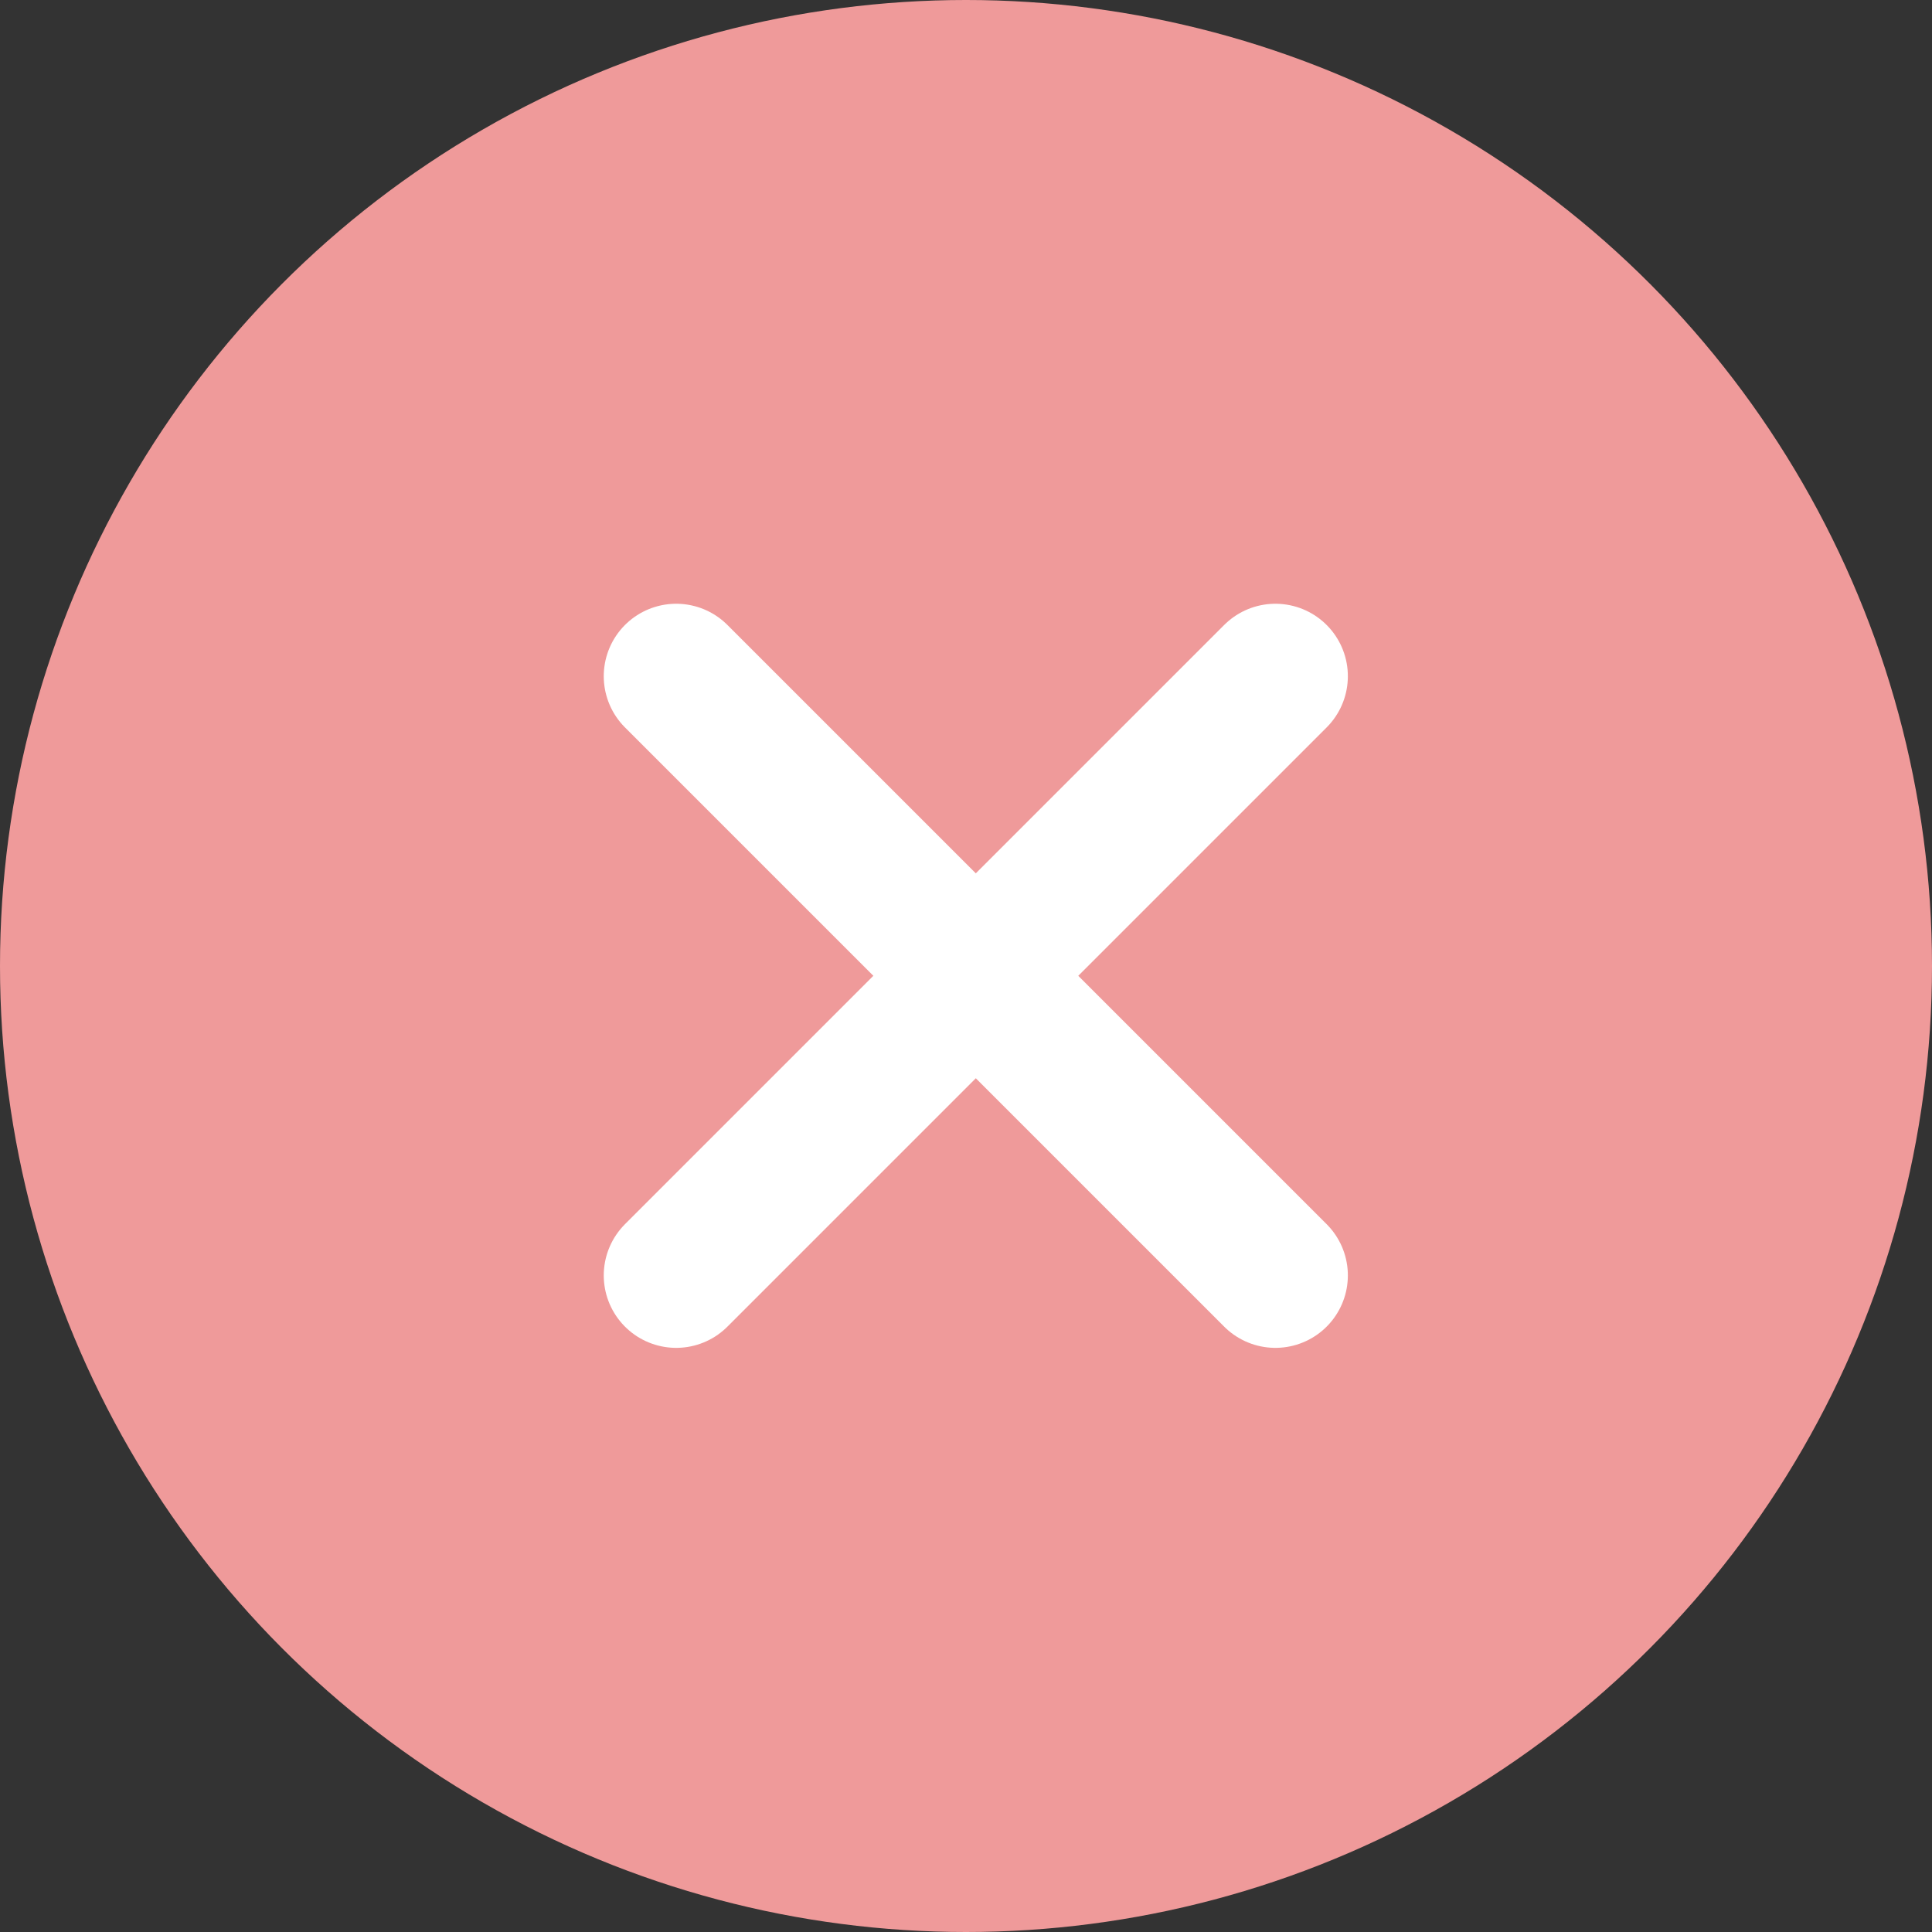
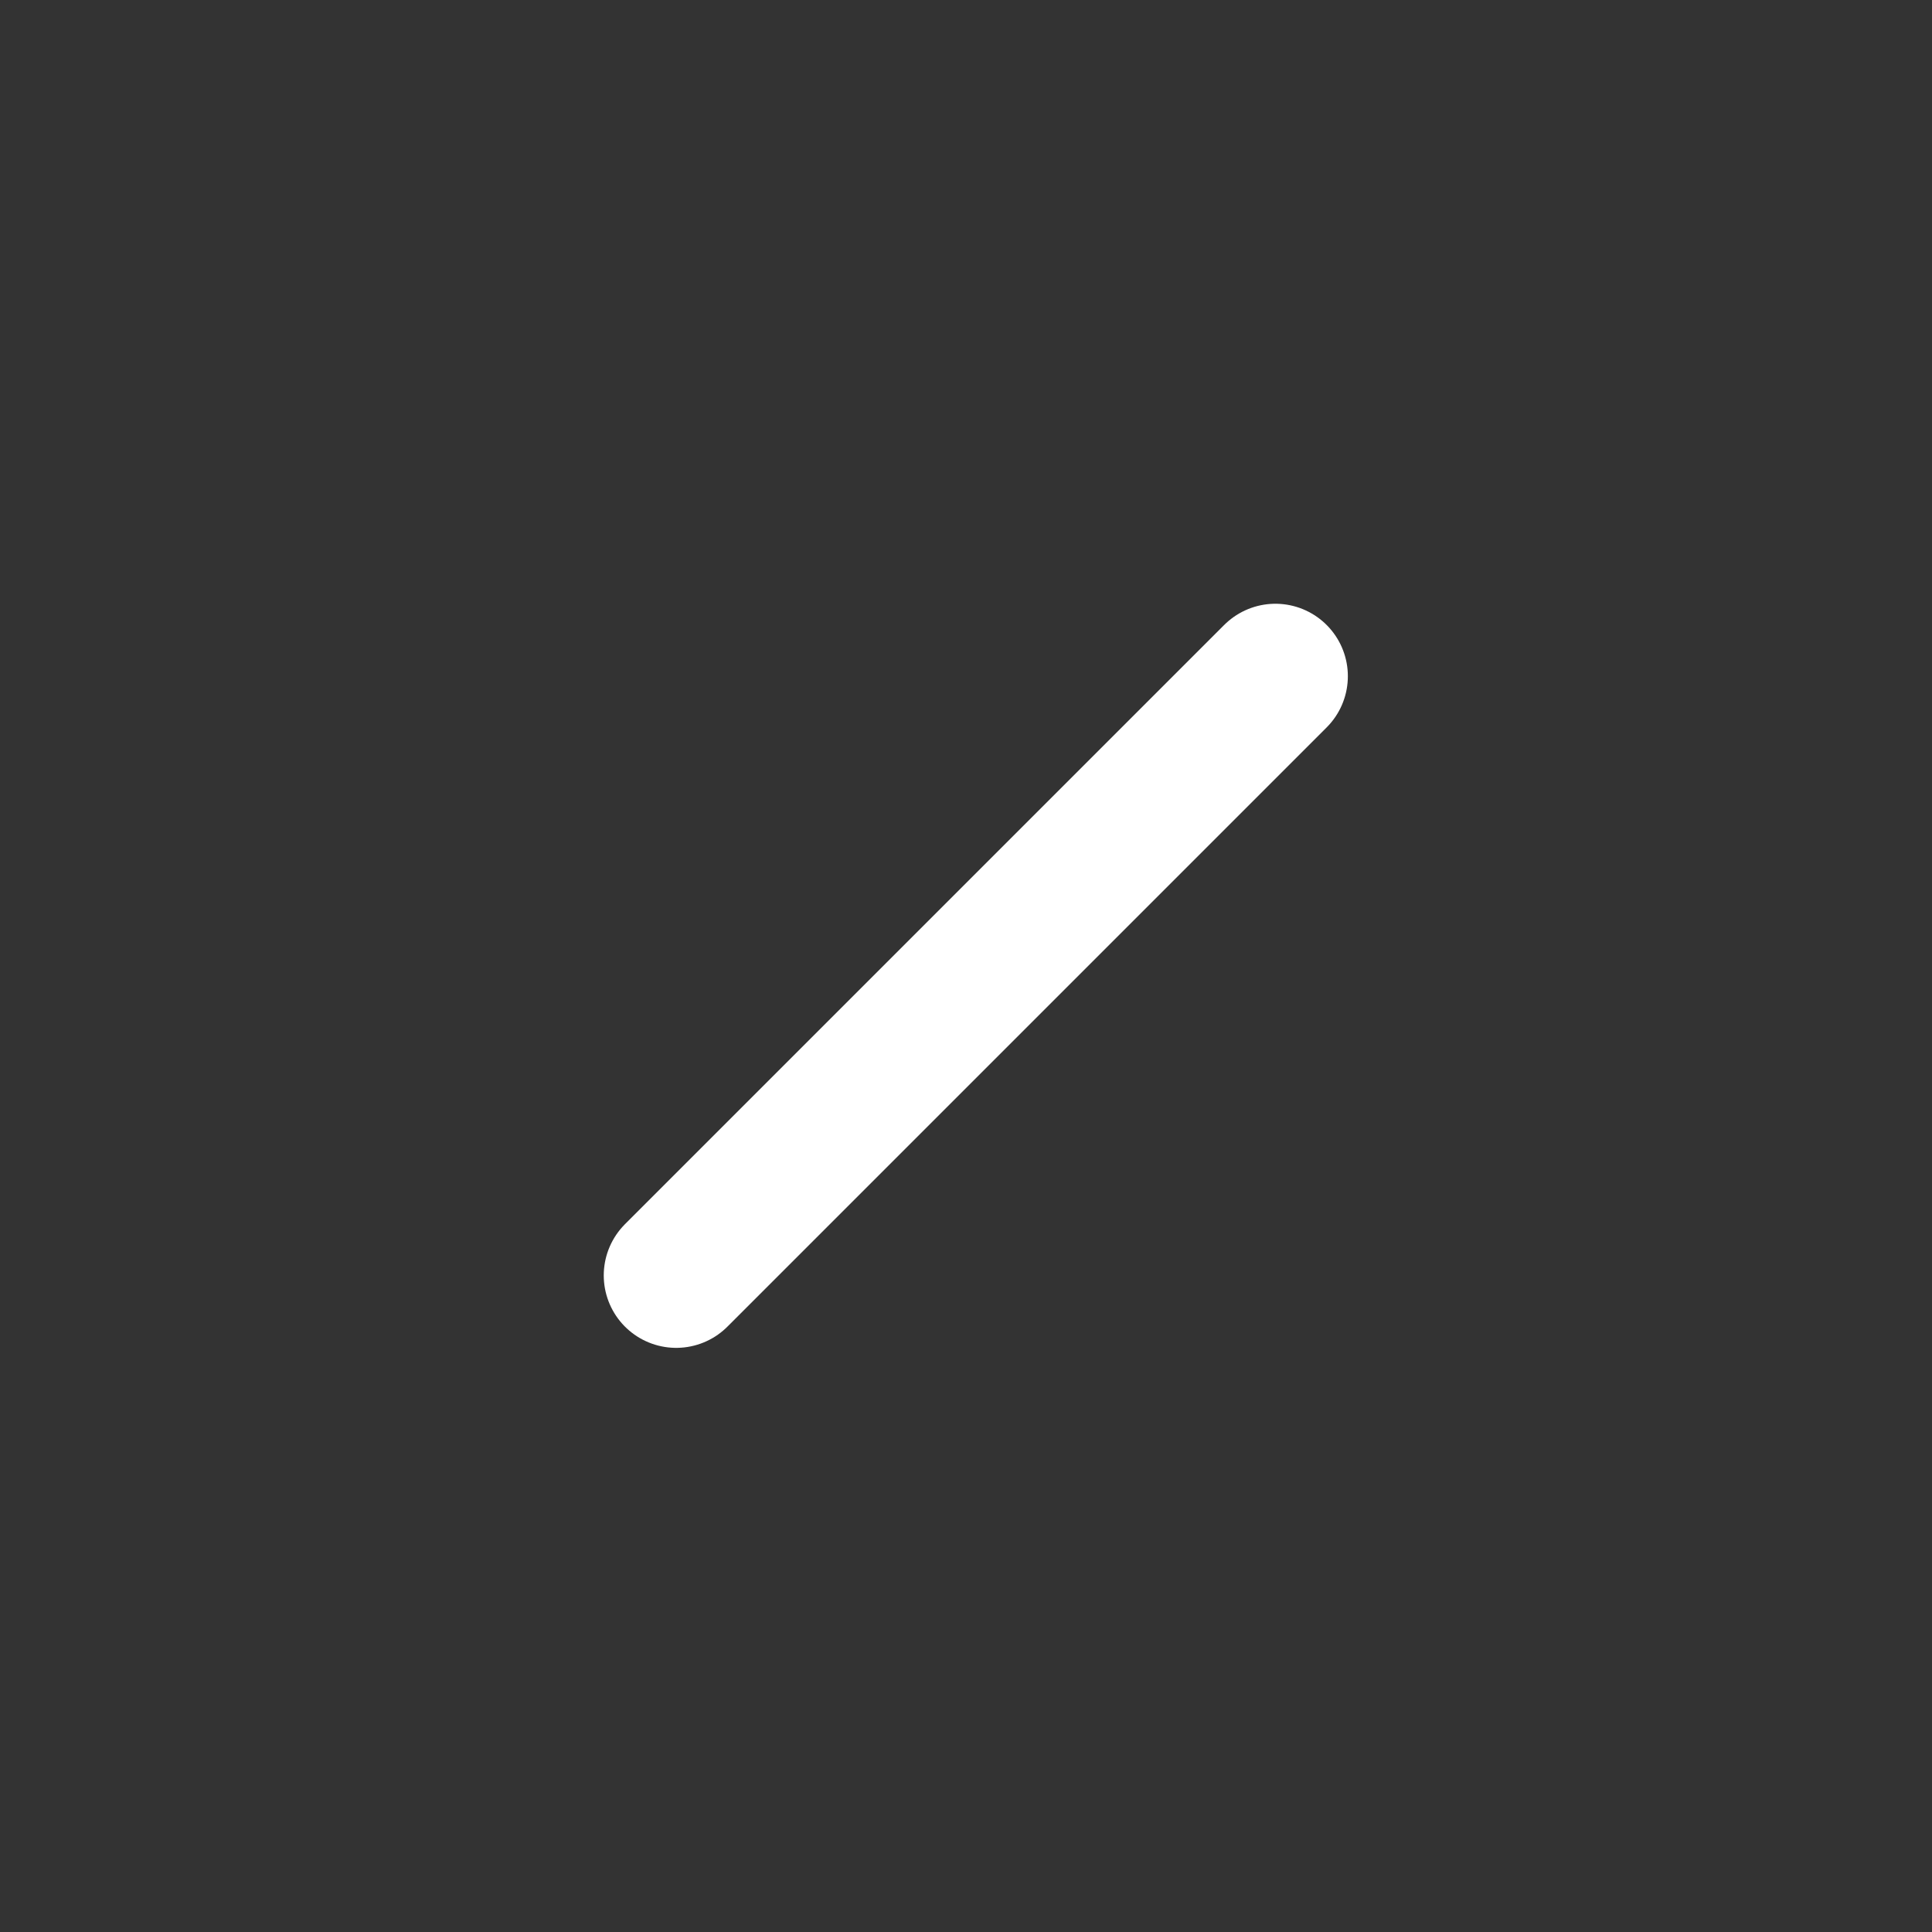
<svg xmlns="http://www.w3.org/2000/svg" width="20" height="20" viewBox="0 0 20 20" fill="none">
  <rect x="0" y="0" width="20" height="20" fill="#333333" stroke="none" />
-   <circle cx="10" cy="10" r="10" fill="#EF9A9A" />
-   <path fill-rule="evenodd" clip-rule="evenodd" d="M13.203 7L7 13.203Z" fill="#EF9A9A" />
+   <path fill-rule="evenodd" clip-rule="evenodd" d="M13.203 7Z" fill="#EF9A9A" />
  <path d="M13.203 7L7 13.203" stroke="white" stroke-width="1.5" stroke-linecap="round" stroke-linejoin="round" />
-   <path fill-rule="evenodd" clip-rule="evenodd" d="M13.203 13.203L7 7Z" fill="#EF9A9A" />
-   <path d="M13.203 13.203L7 7" stroke="white" stroke-width="1.5" stroke-linecap="round" stroke-linejoin="round" />
</svg>